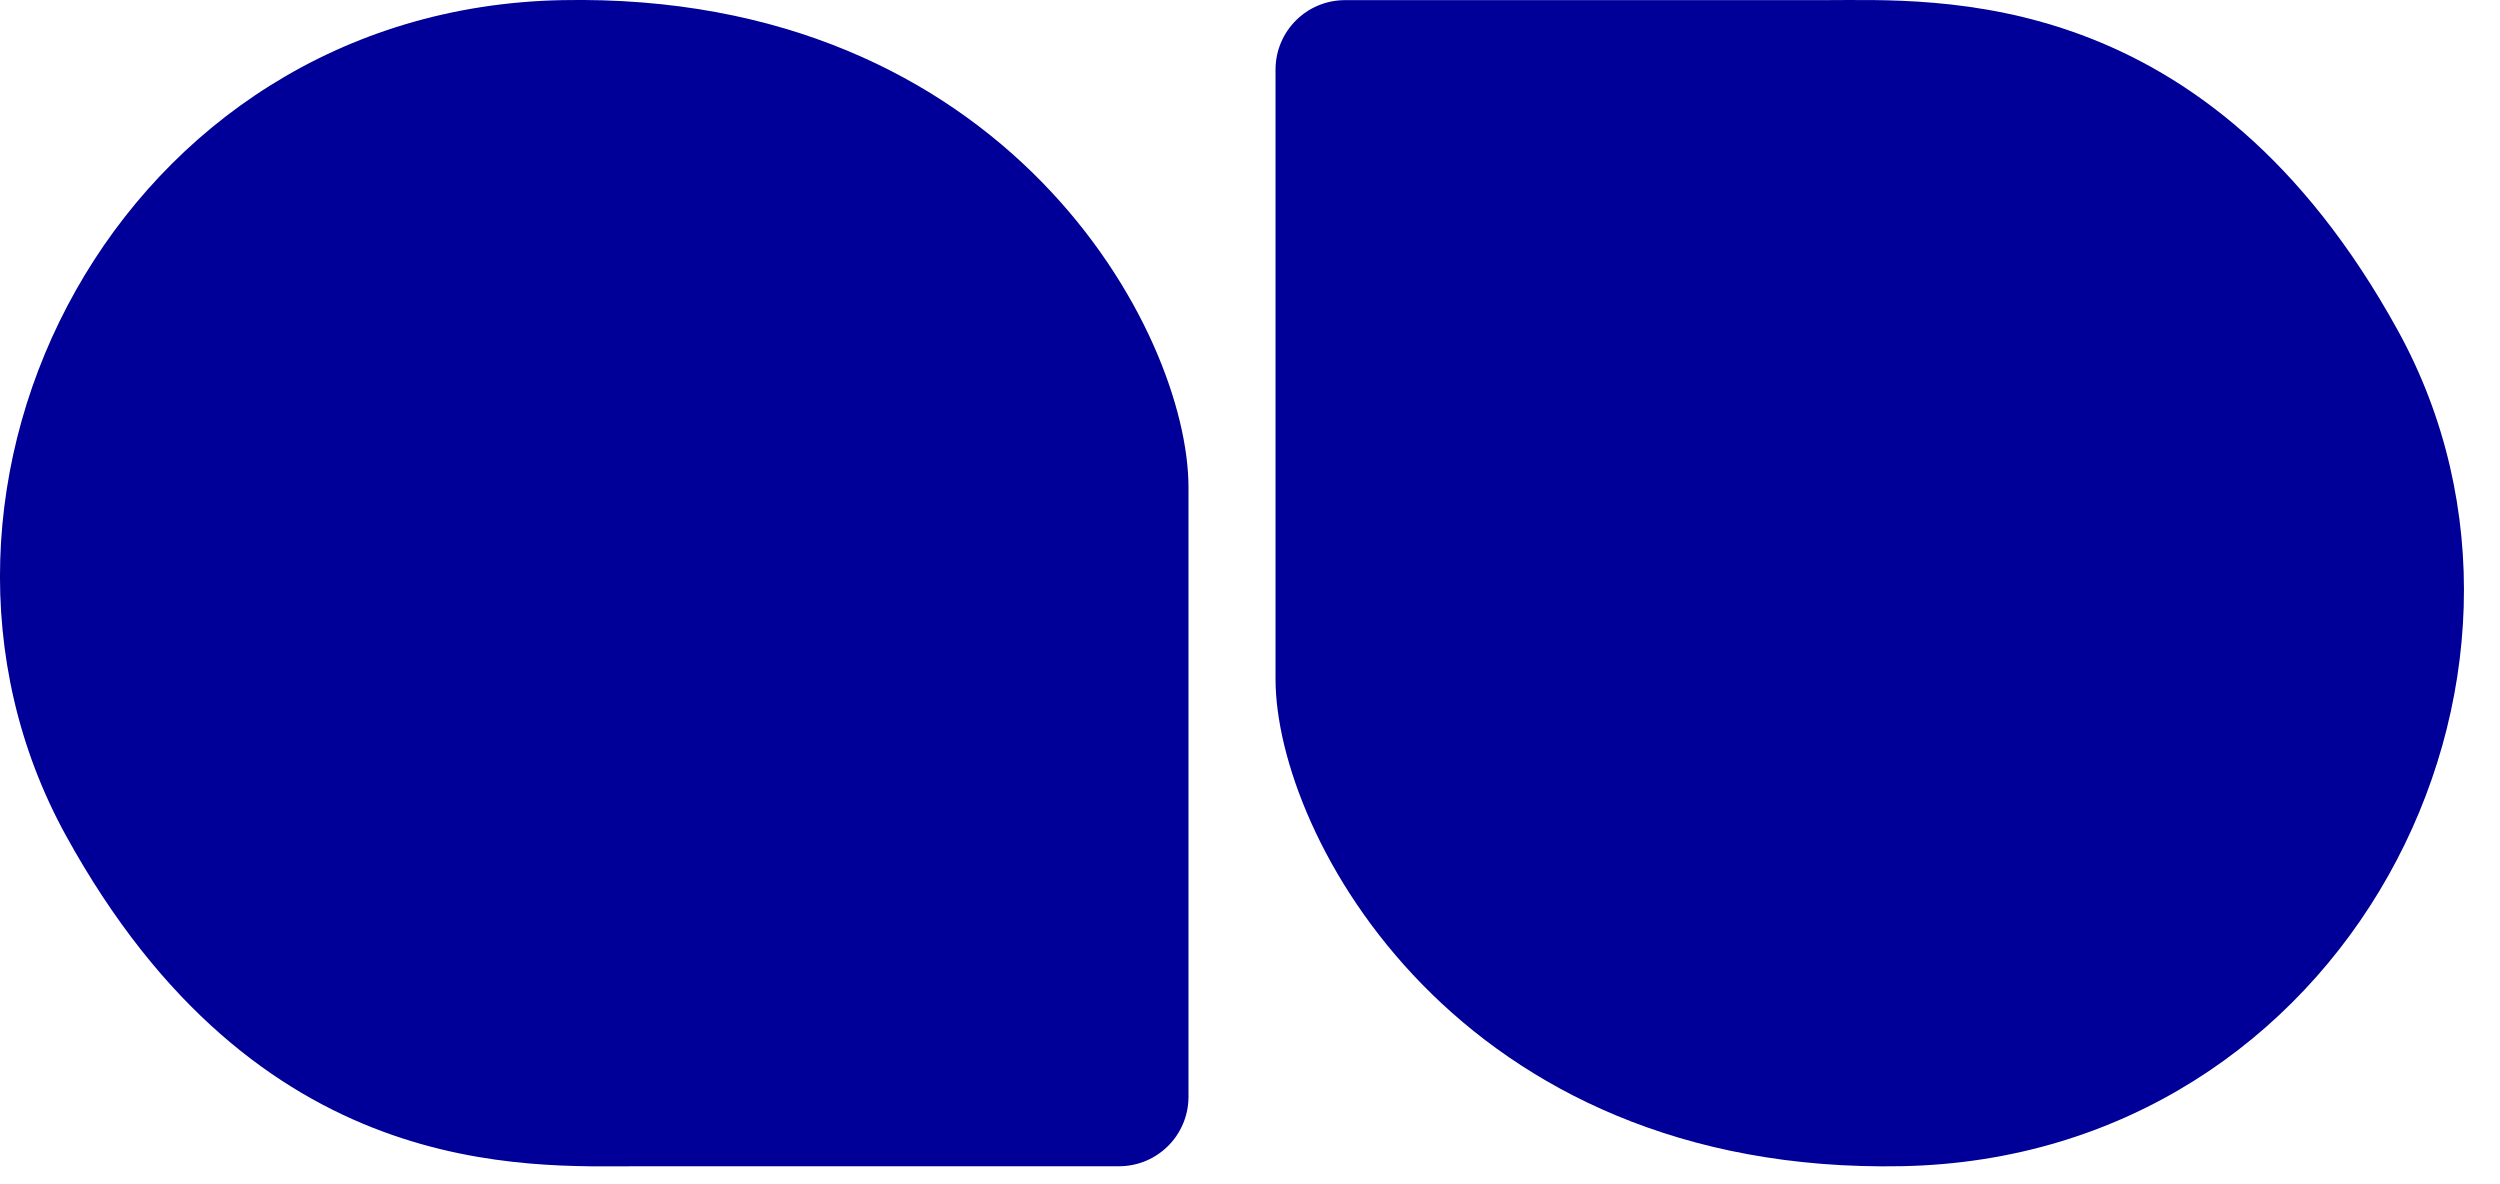
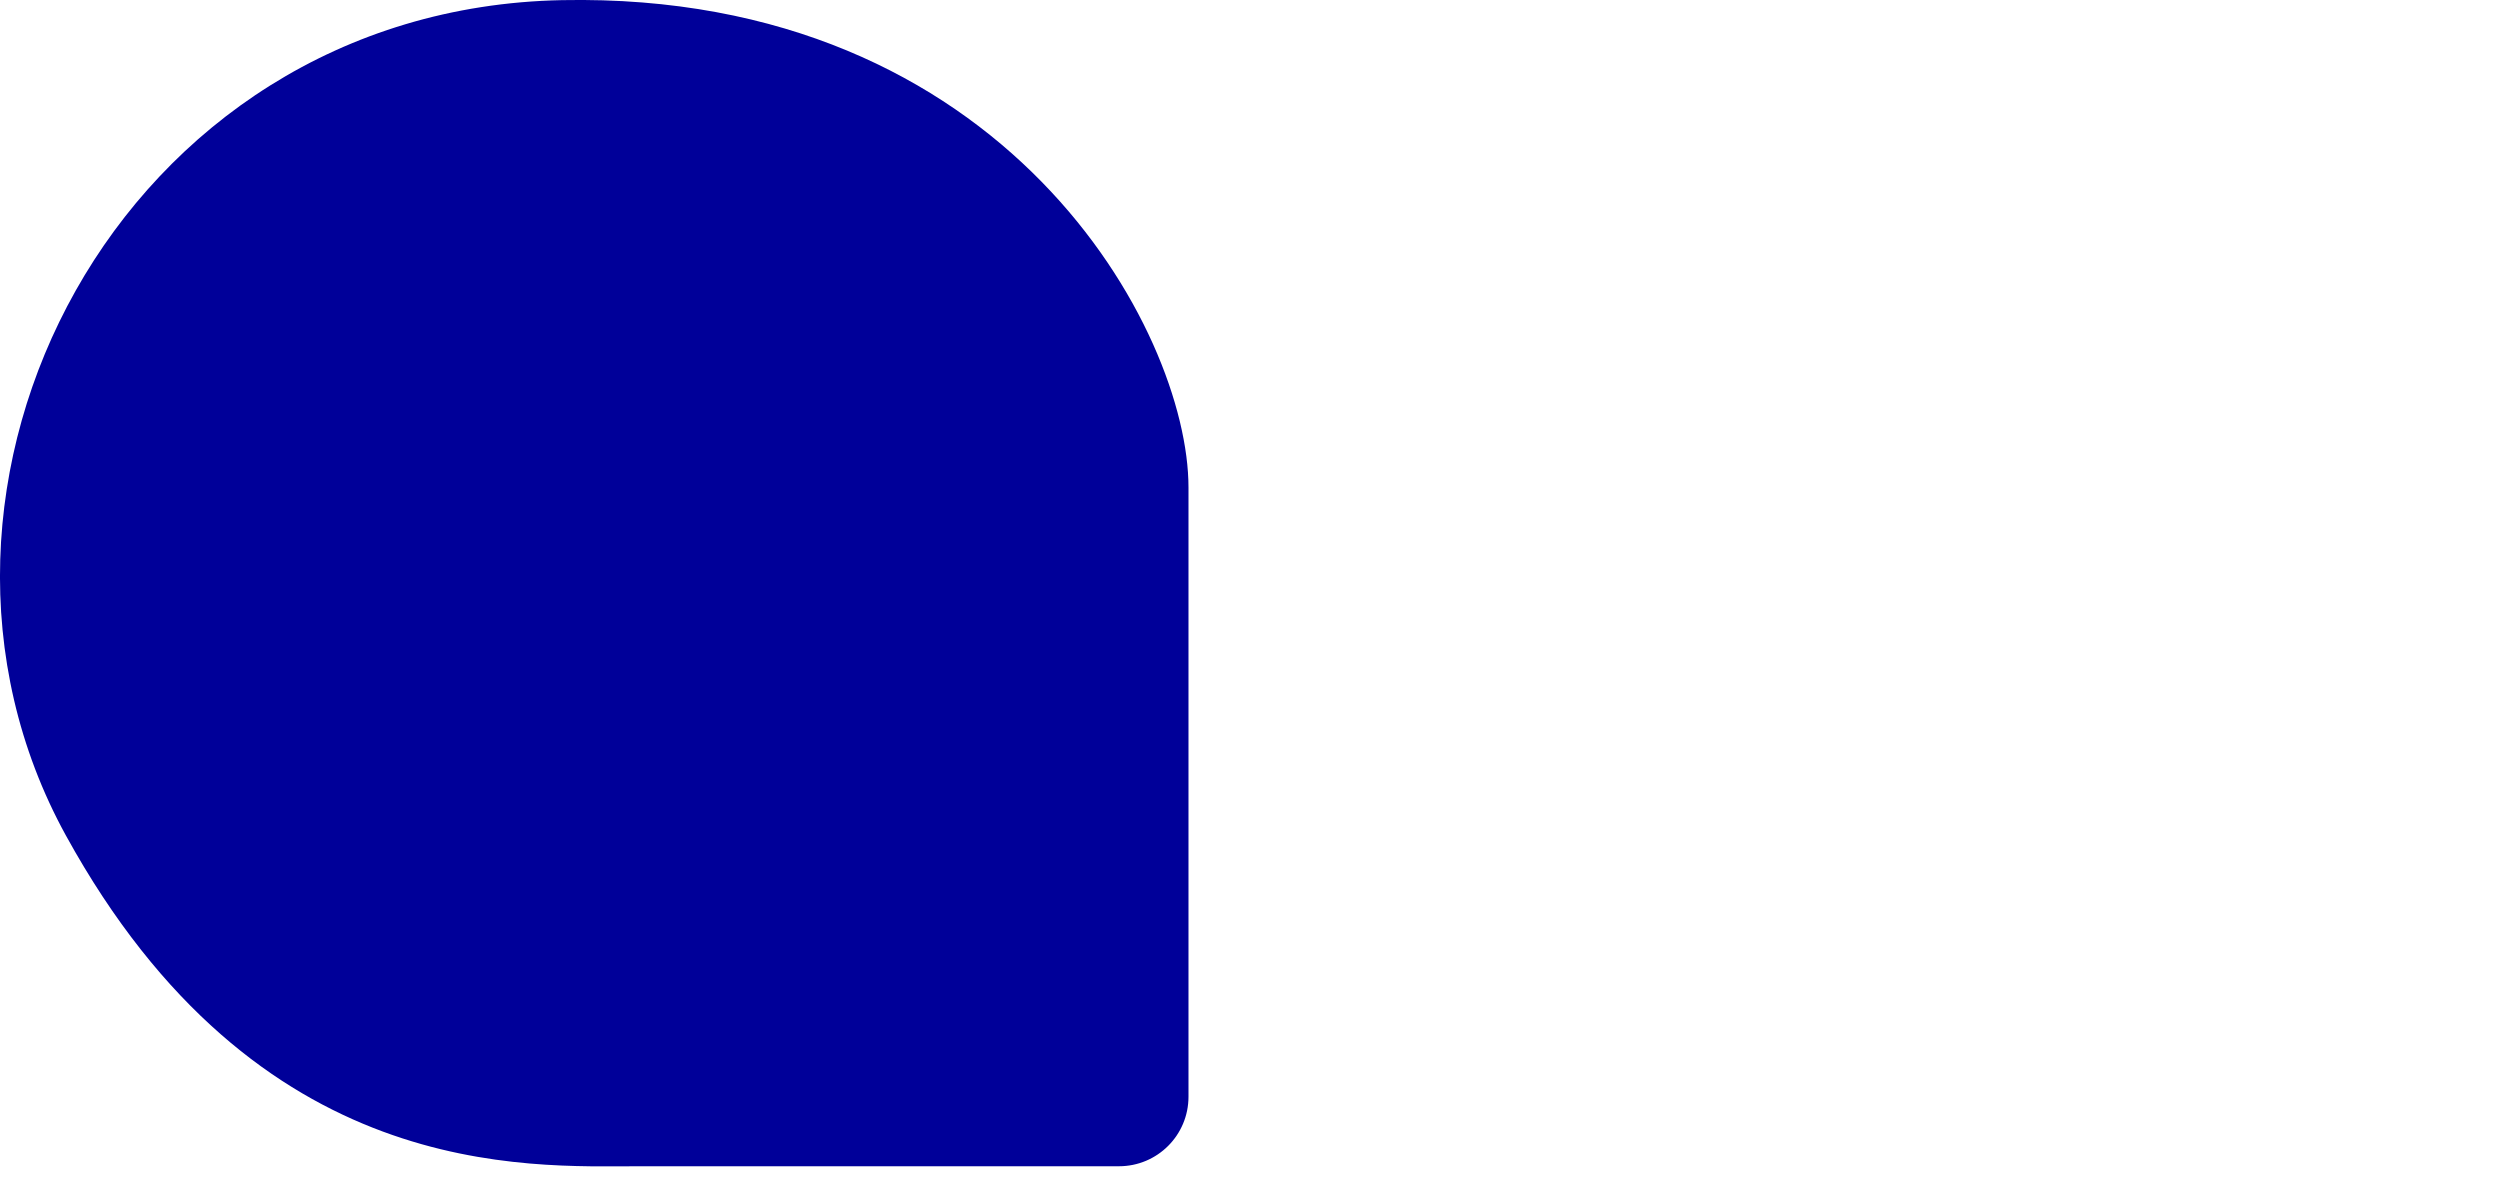
<svg xmlns="http://www.w3.org/2000/svg" fill="none" height="100%" overflow="visible" preserveAspectRatio="none" style="display: block;" viewBox="0 0 38 18" width="100%">
  <g id="Frame 2826">
    <path d="M18.065 7.41V16.67C18.065 17.254 17.593 17.727 17.008 17.727H9.732C8.012 17.727 3.912 17.991 1.002 12.7C-1.908 7.41 1.795 0.135 8.542 0.002C15.288 -0.13 18.065 5.029 18.065 7.41Z" fill="#000099" id="Vector 24" />
-     <path d="M19.388 10.319L19.388 1.059C19.388 0.475 19.86 0.002 20.445 0.002L27.721 0.002C29.44 0.002 33.541 -0.262 36.45 5.028C39.36 10.319 35.657 17.594 28.911 17.726C22.165 17.859 19.388 12.7 19.388 10.319Z" fill="#000099" id="Vector 25" />
  </g>
</svg>